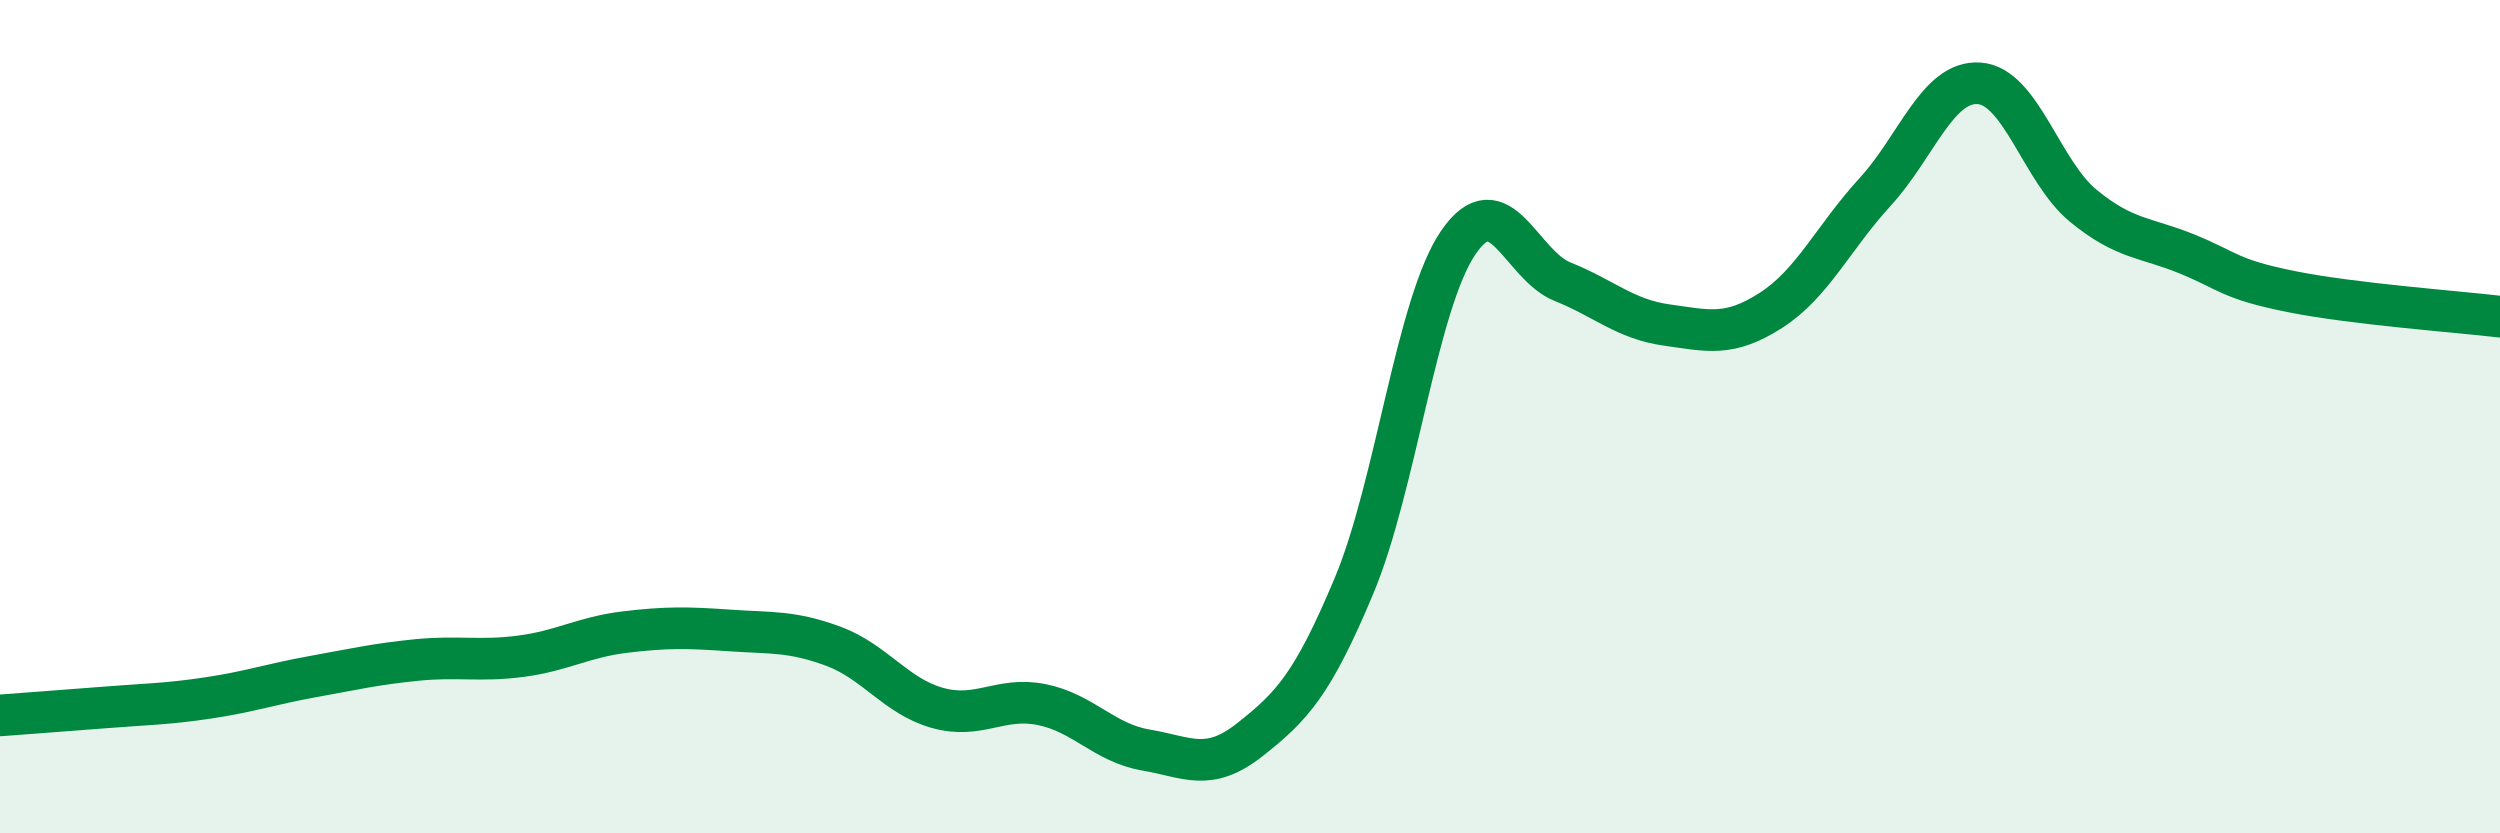
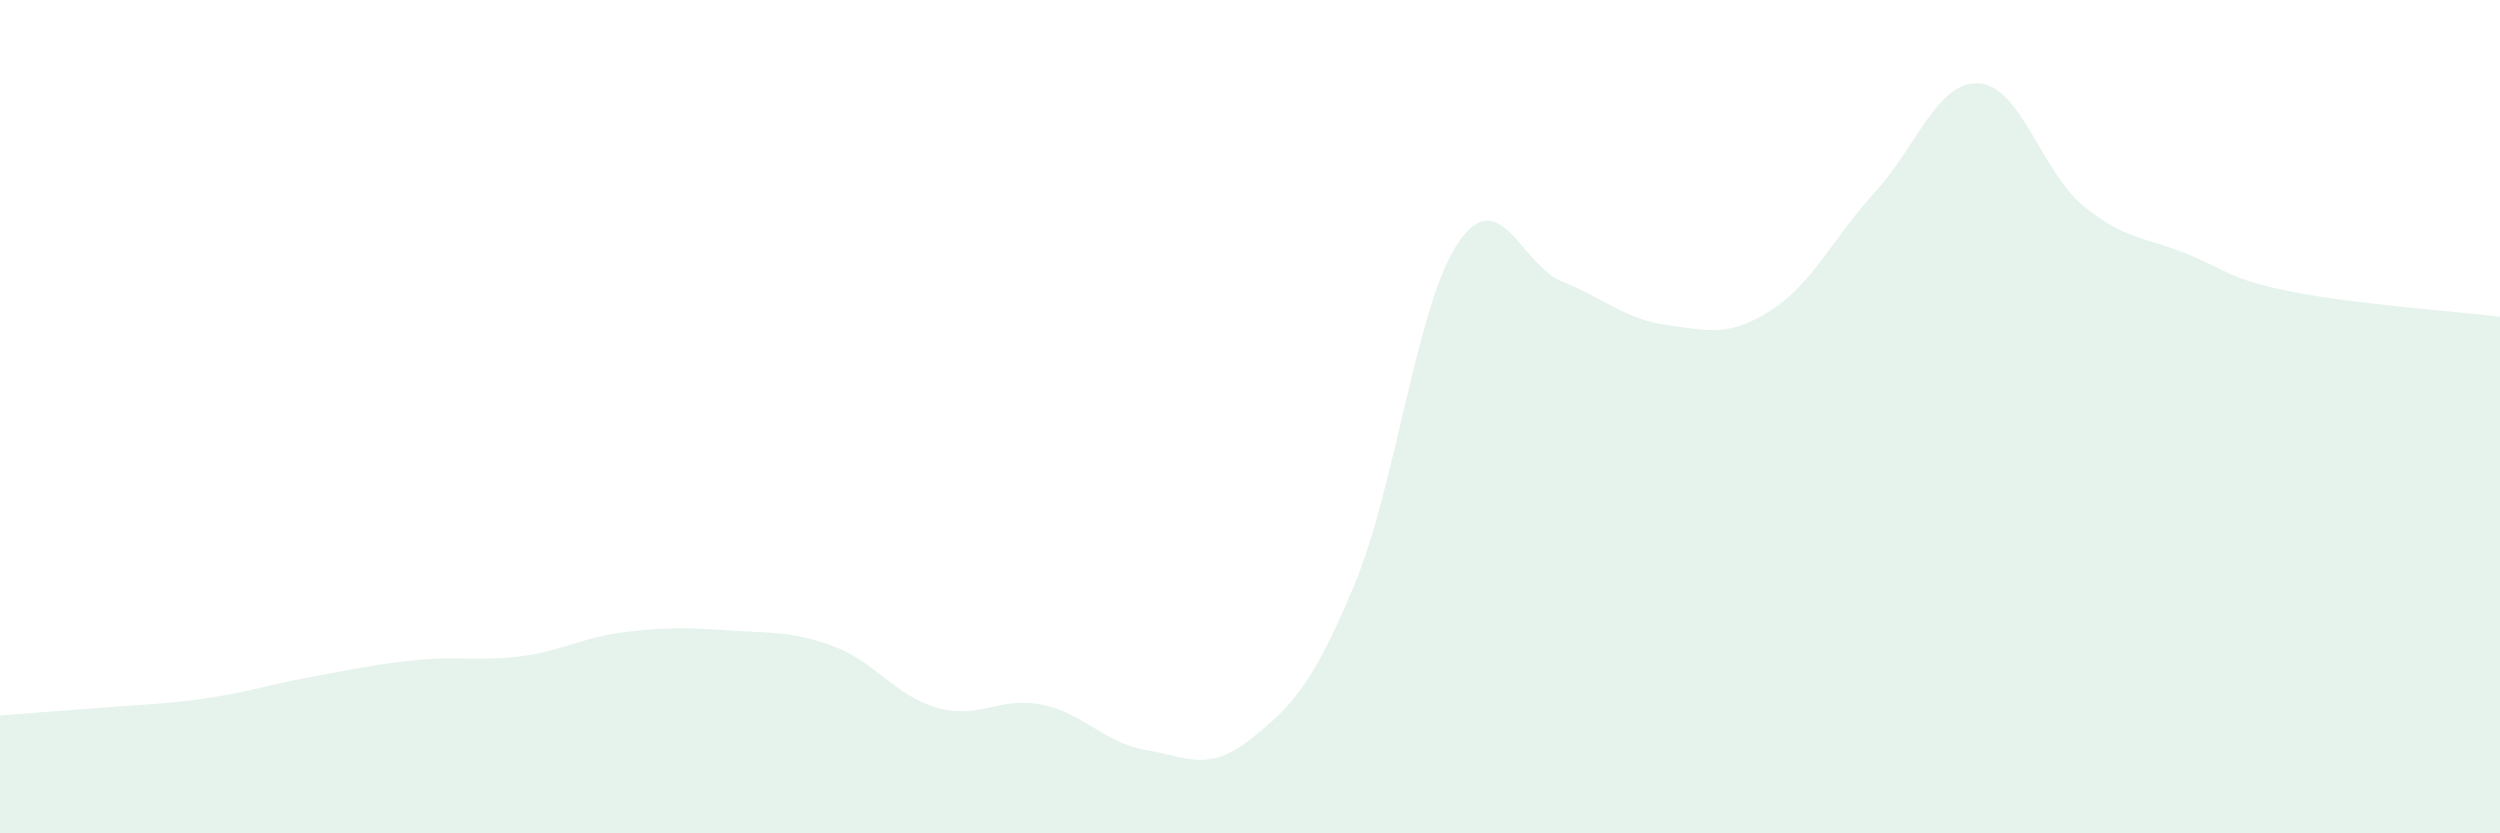
<svg xmlns="http://www.w3.org/2000/svg" width="60" height="20" viewBox="0 0 60 20">
  <path d="M 0,17.17 C 0.5,17.13 1.5,17.06 2.5,16.98 C 3.5,16.9 4,16.9 5,16.75 C 6,16.6 6.5,16.42 7.5,16.24 C 8.5,16.06 9,15.94 10,15.84 C 11,15.74 11.5,15.88 12.5,15.75 C 13.5,15.62 14,15.29 15,15.17 C 16,15.05 16.5,15.06 17.5,15.13 C 18.5,15.2 19,15.14 20,15.51 C 21,15.88 21.5,16.71 22.5,16.99 C 23.5,17.27 24,16.71 25,16.91 C 26,17.11 26.5,17.83 27.5,18 C 28.5,18.17 29,18.54 30,17.75 C 31,16.96 31.5,16.44 32.5,14.05 C 33.5,11.66 34,7.28 35,5.82 C 36,4.36 36.5,6.36 37.5,6.76 C 38.5,7.16 39,7.66 40,7.8 C 41,7.94 41.5,8.09 42.5,7.45 C 43.5,6.81 44,5.7 45,4.61 C 46,3.52 46.5,1.93 47.5,2 C 48.5,2.07 49,4.12 50,4.94 C 51,5.76 51.5,5.69 52.5,6.1 C 53.5,6.51 53.5,6.7 55,7 C 56.5,7.3 59,7.48 60,7.6L60 20L0 20Z" fill="#008740" opacity="0.1" stroke-linecap="round" stroke-linejoin="round" />
-   <path d="M 0,17.17 C 0.5,17.13 1.5,17.06 2.5,16.98 C 3.5,16.9 4,16.9 5,16.75 C 6,16.6 6.5,16.42 7.5,16.24 C 8.5,16.06 9,15.94 10,15.84 C 11,15.74 11.5,15.88 12.5,15.75 C 13.5,15.62 14,15.29 15,15.17 C 16,15.05 16.5,15.06 17.5,15.13 C 18.5,15.2 19,15.14 20,15.51 C 21,15.88 21.5,16.71 22.5,16.99 C 23.5,17.27 24,16.71 25,16.91 C 26,17.11 26.5,17.83 27.5,18 C 28.5,18.17 29,18.54 30,17.75 C 31,16.96 31.5,16.44 32.5,14.05 C 33.5,11.66 34,7.28 35,5.82 C 36,4.36 36.5,6.36 37.5,6.76 C 38.5,7.16 39,7.66 40,7.8 C 41,7.94 41.5,8.09 42.5,7.45 C 43.5,6.81 44,5.7 45,4.61 C 46,3.52 46.5,1.93 47.5,2 C 48.5,2.07 49,4.12 50,4.94 C 51,5.76 51.5,5.69 52.5,6.1 C 53.5,6.51 53.5,6.7 55,7 C 56.5,7.3 59,7.48 60,7.6" stroke="#008740" stroke-width="1" fill="none" stroke-linecap="round" stroke-linejoin="round" />
</svg>